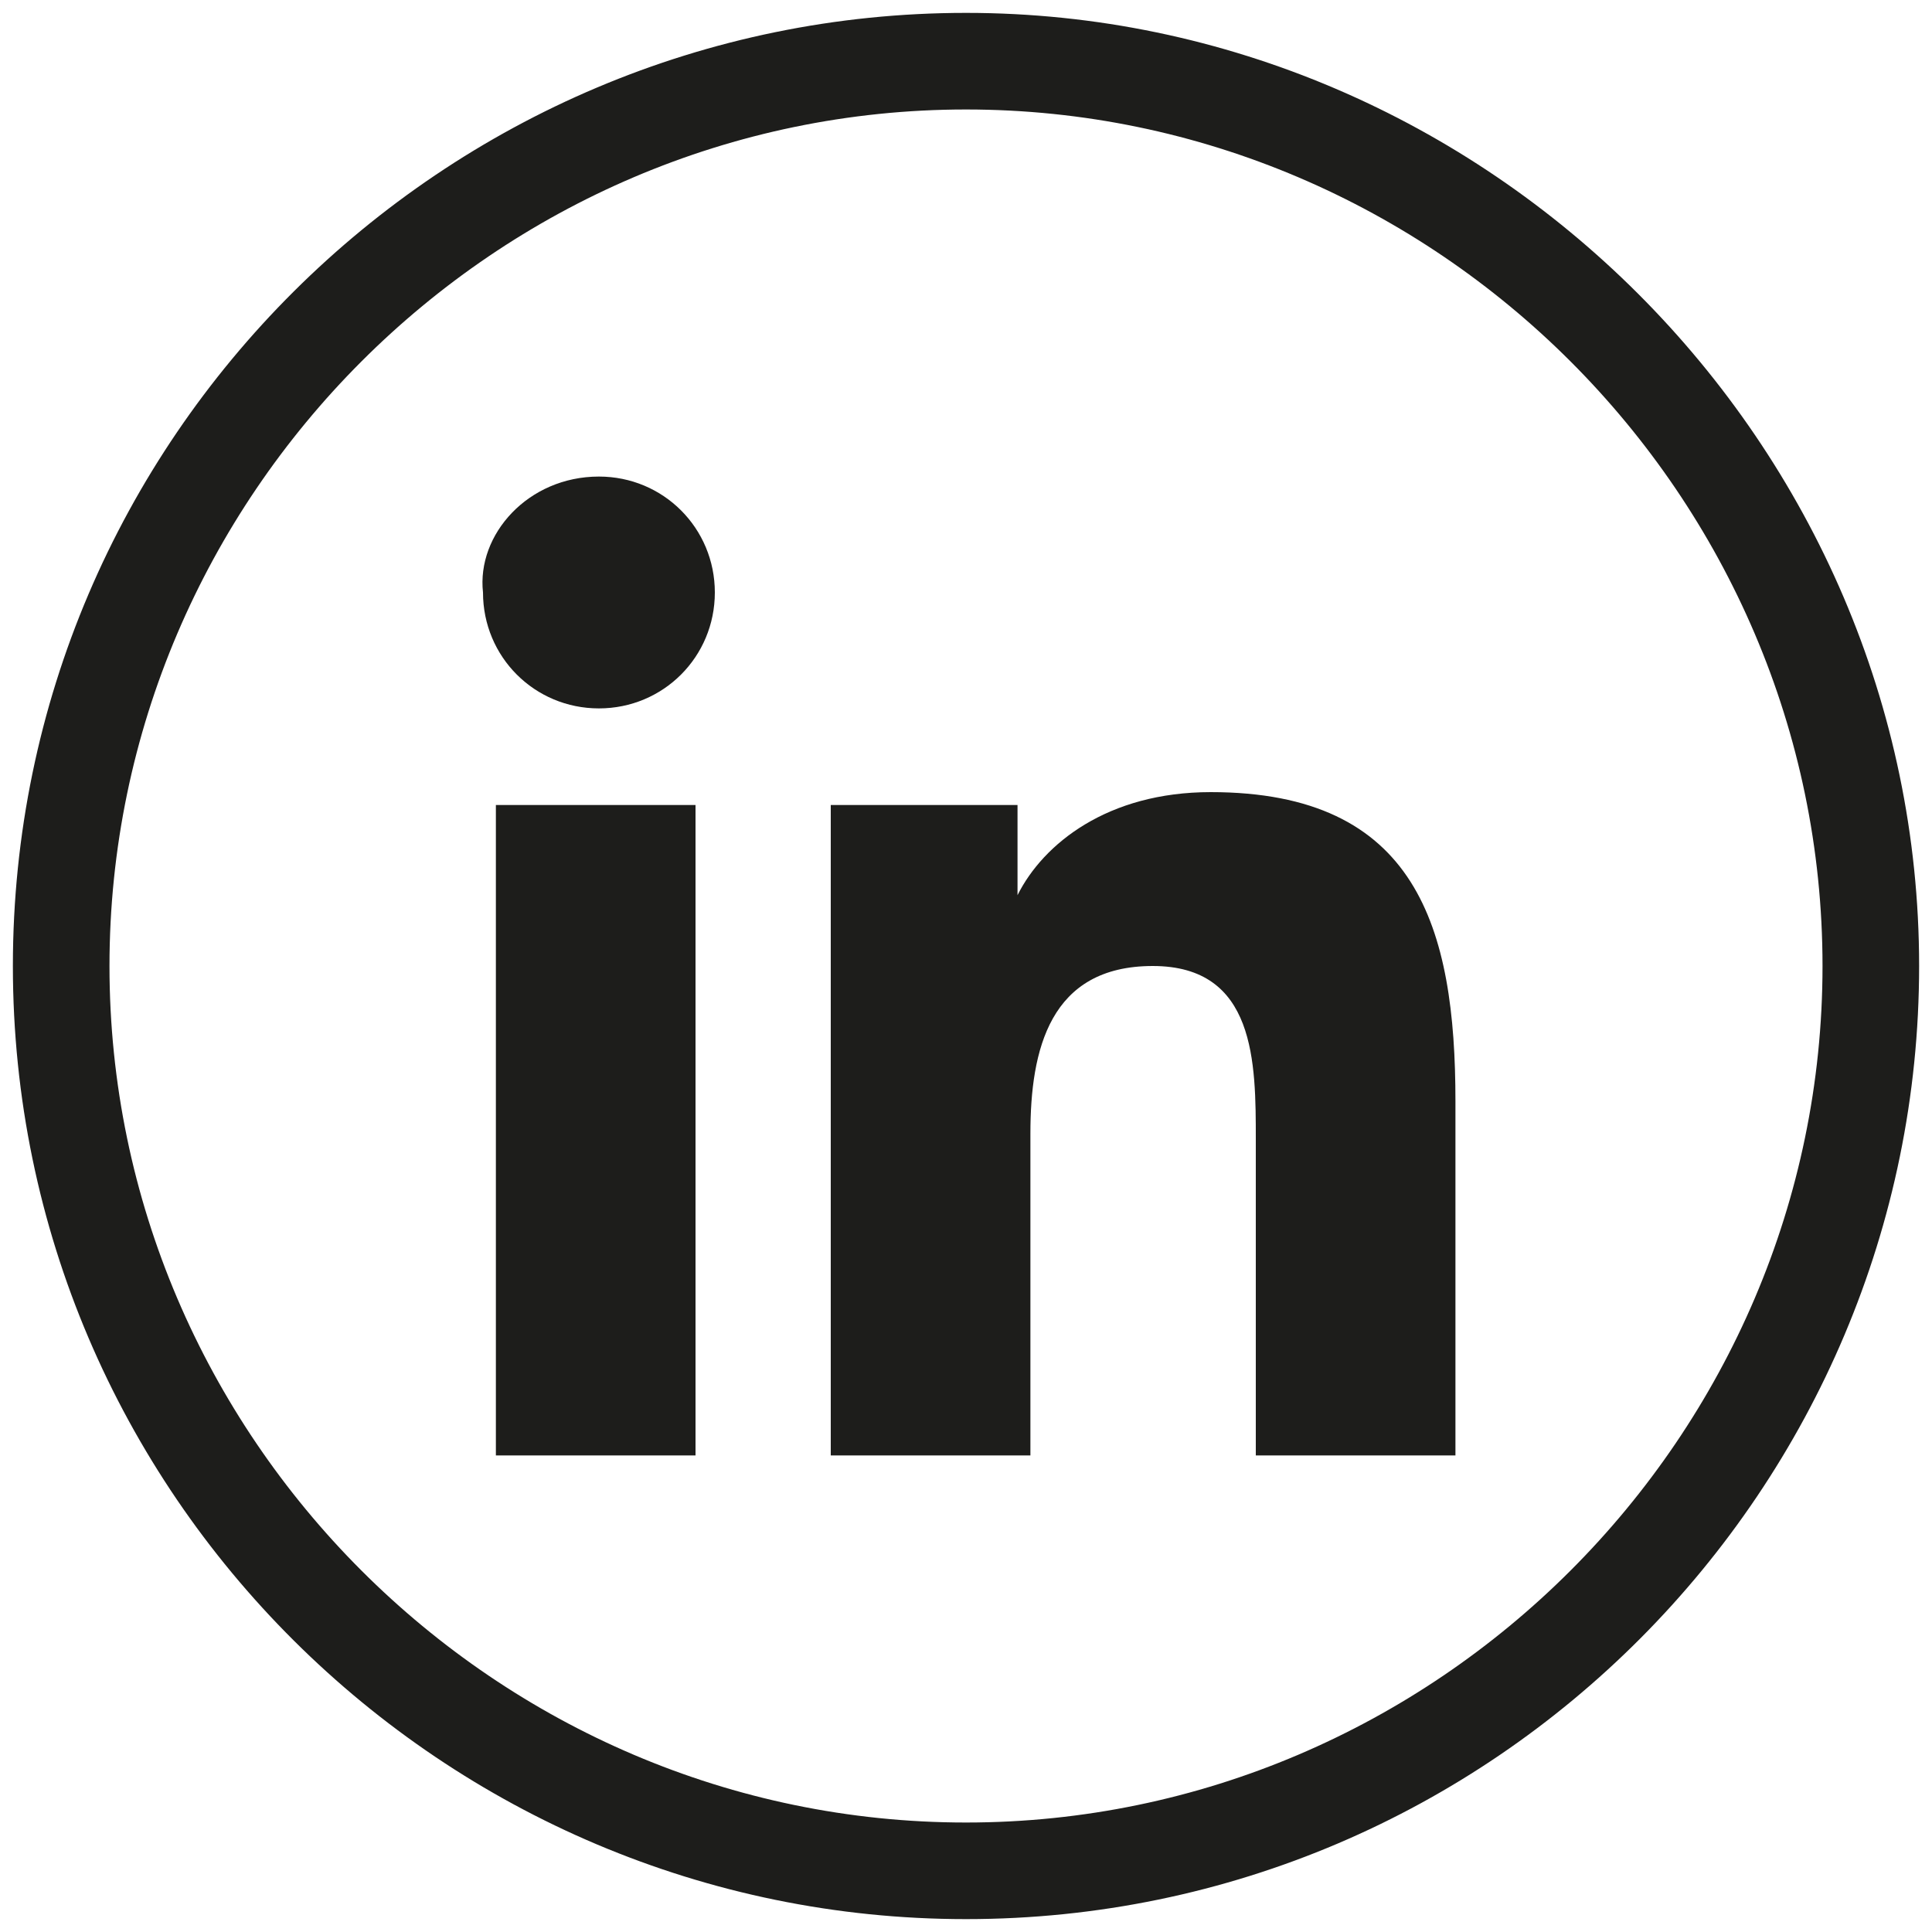
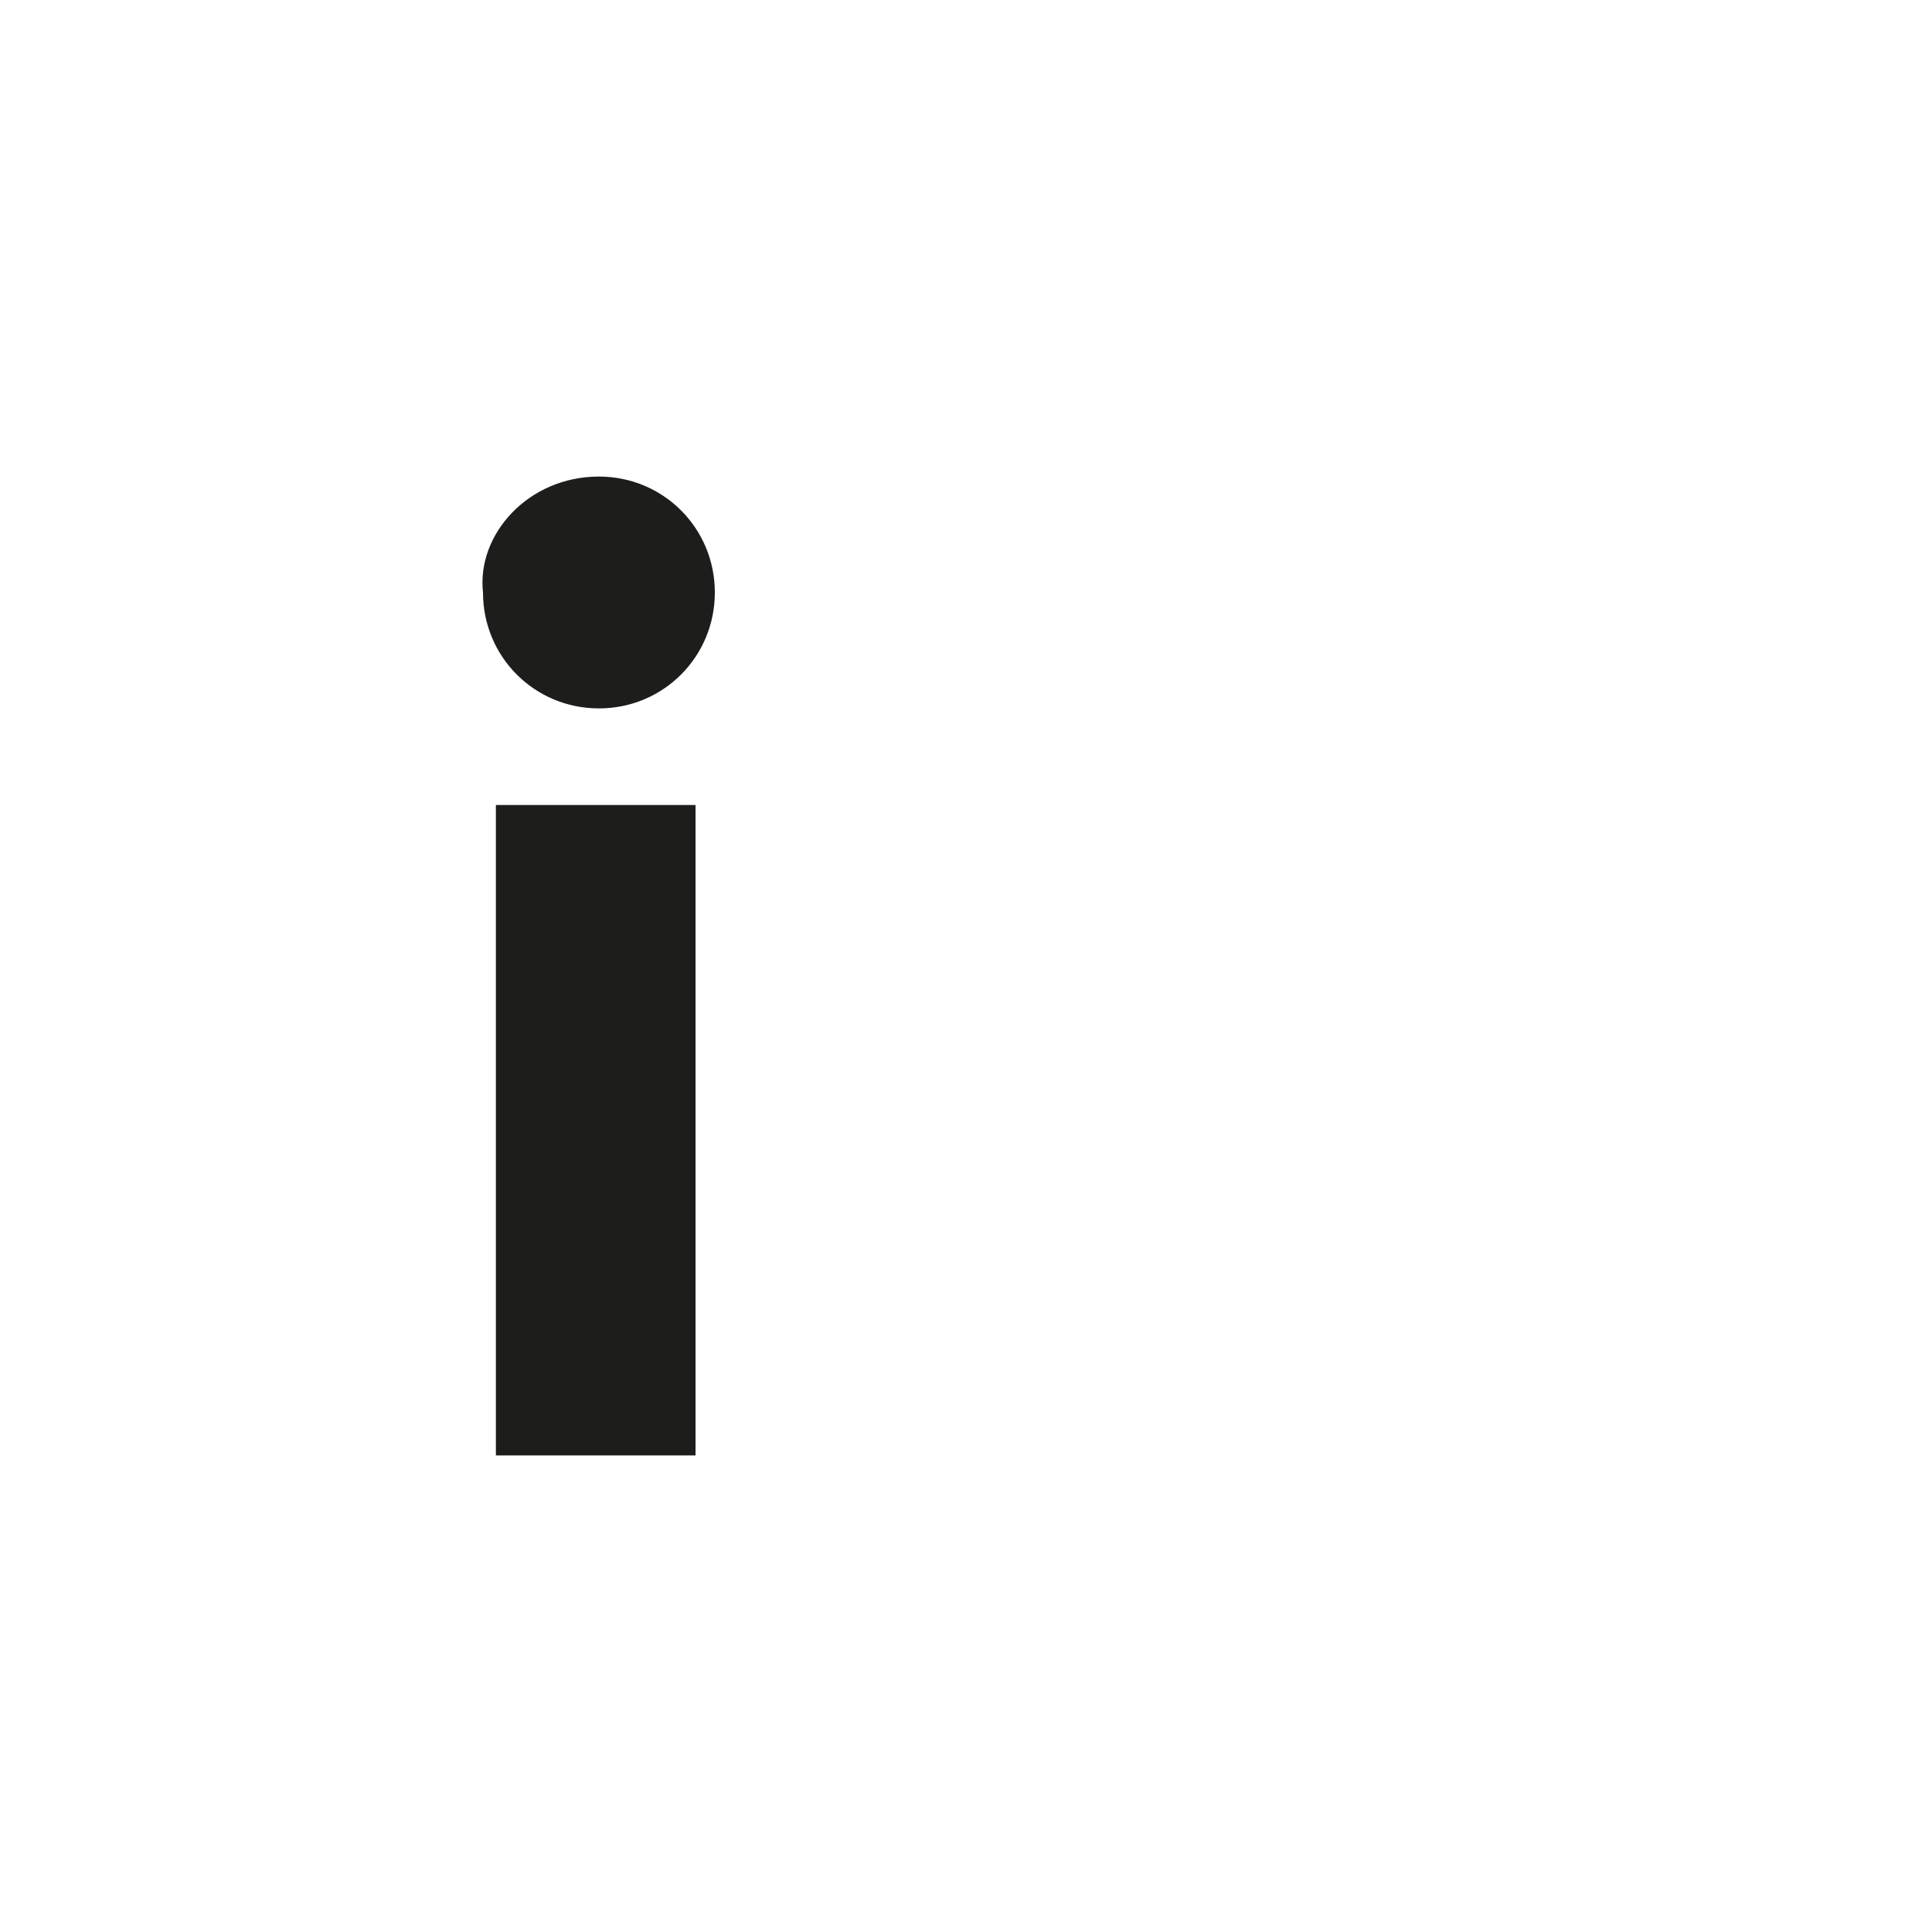
<svg xmlns="http://www.w3.org/2000/svg" version="1.1" id="Linkedin" x="0px" y="0px" viewBox="0 0 30 30" style="enable-background:new 0 0 30 30;" xml:space="preserve">
  <style type="text/css">
	.st0{fill:#1D1D1B;}
</style>
  <g>
    <g>
-       <path class="st0" d="M15,29.8C6.9,29.8,0.2,23.2,0.2,15S6.9,0.2,15,0.2S29.8,6.9,29.8,15S23.2,29.8,15,29.8z M15,1.7    C7.7,1.7,1.7,7.7,1.7,15s6,13.3,13.3,13.3s13.3-6,13.3-13.3S22.3,1.7,15,1.7z" />
-     </g>
+       </g>
    <g>
      <g>
        <path class="st0" d="M7.7,12.5h3.1v10.1H7.7V12.5z M9.3,7.4c1,0,1.8,0.8,1.8,1.8c0,1-0.8,1.8-1.8,1.8c-1,0-1.8-0.8-1.8-1.8     C7.4,8.3,8.2,7.4,9.3,7.4" />
      </g>
      <g>
-         <path class="st0" d="M12.8,12.5h3v1.4h0c0.4-0.8,1.4-1.6,3-1.6c3.2,0,3.8,2.1,3.8,4.8v5.5h-3.1v-4.9c0-1.2,0-2.7-1.6-2.7     c-1.6,0-1.9,1.3-1.9,2.6v5h-3.1V12.5z" />
-       </g>
+         </g>
    </g>
  </g>
</svg>